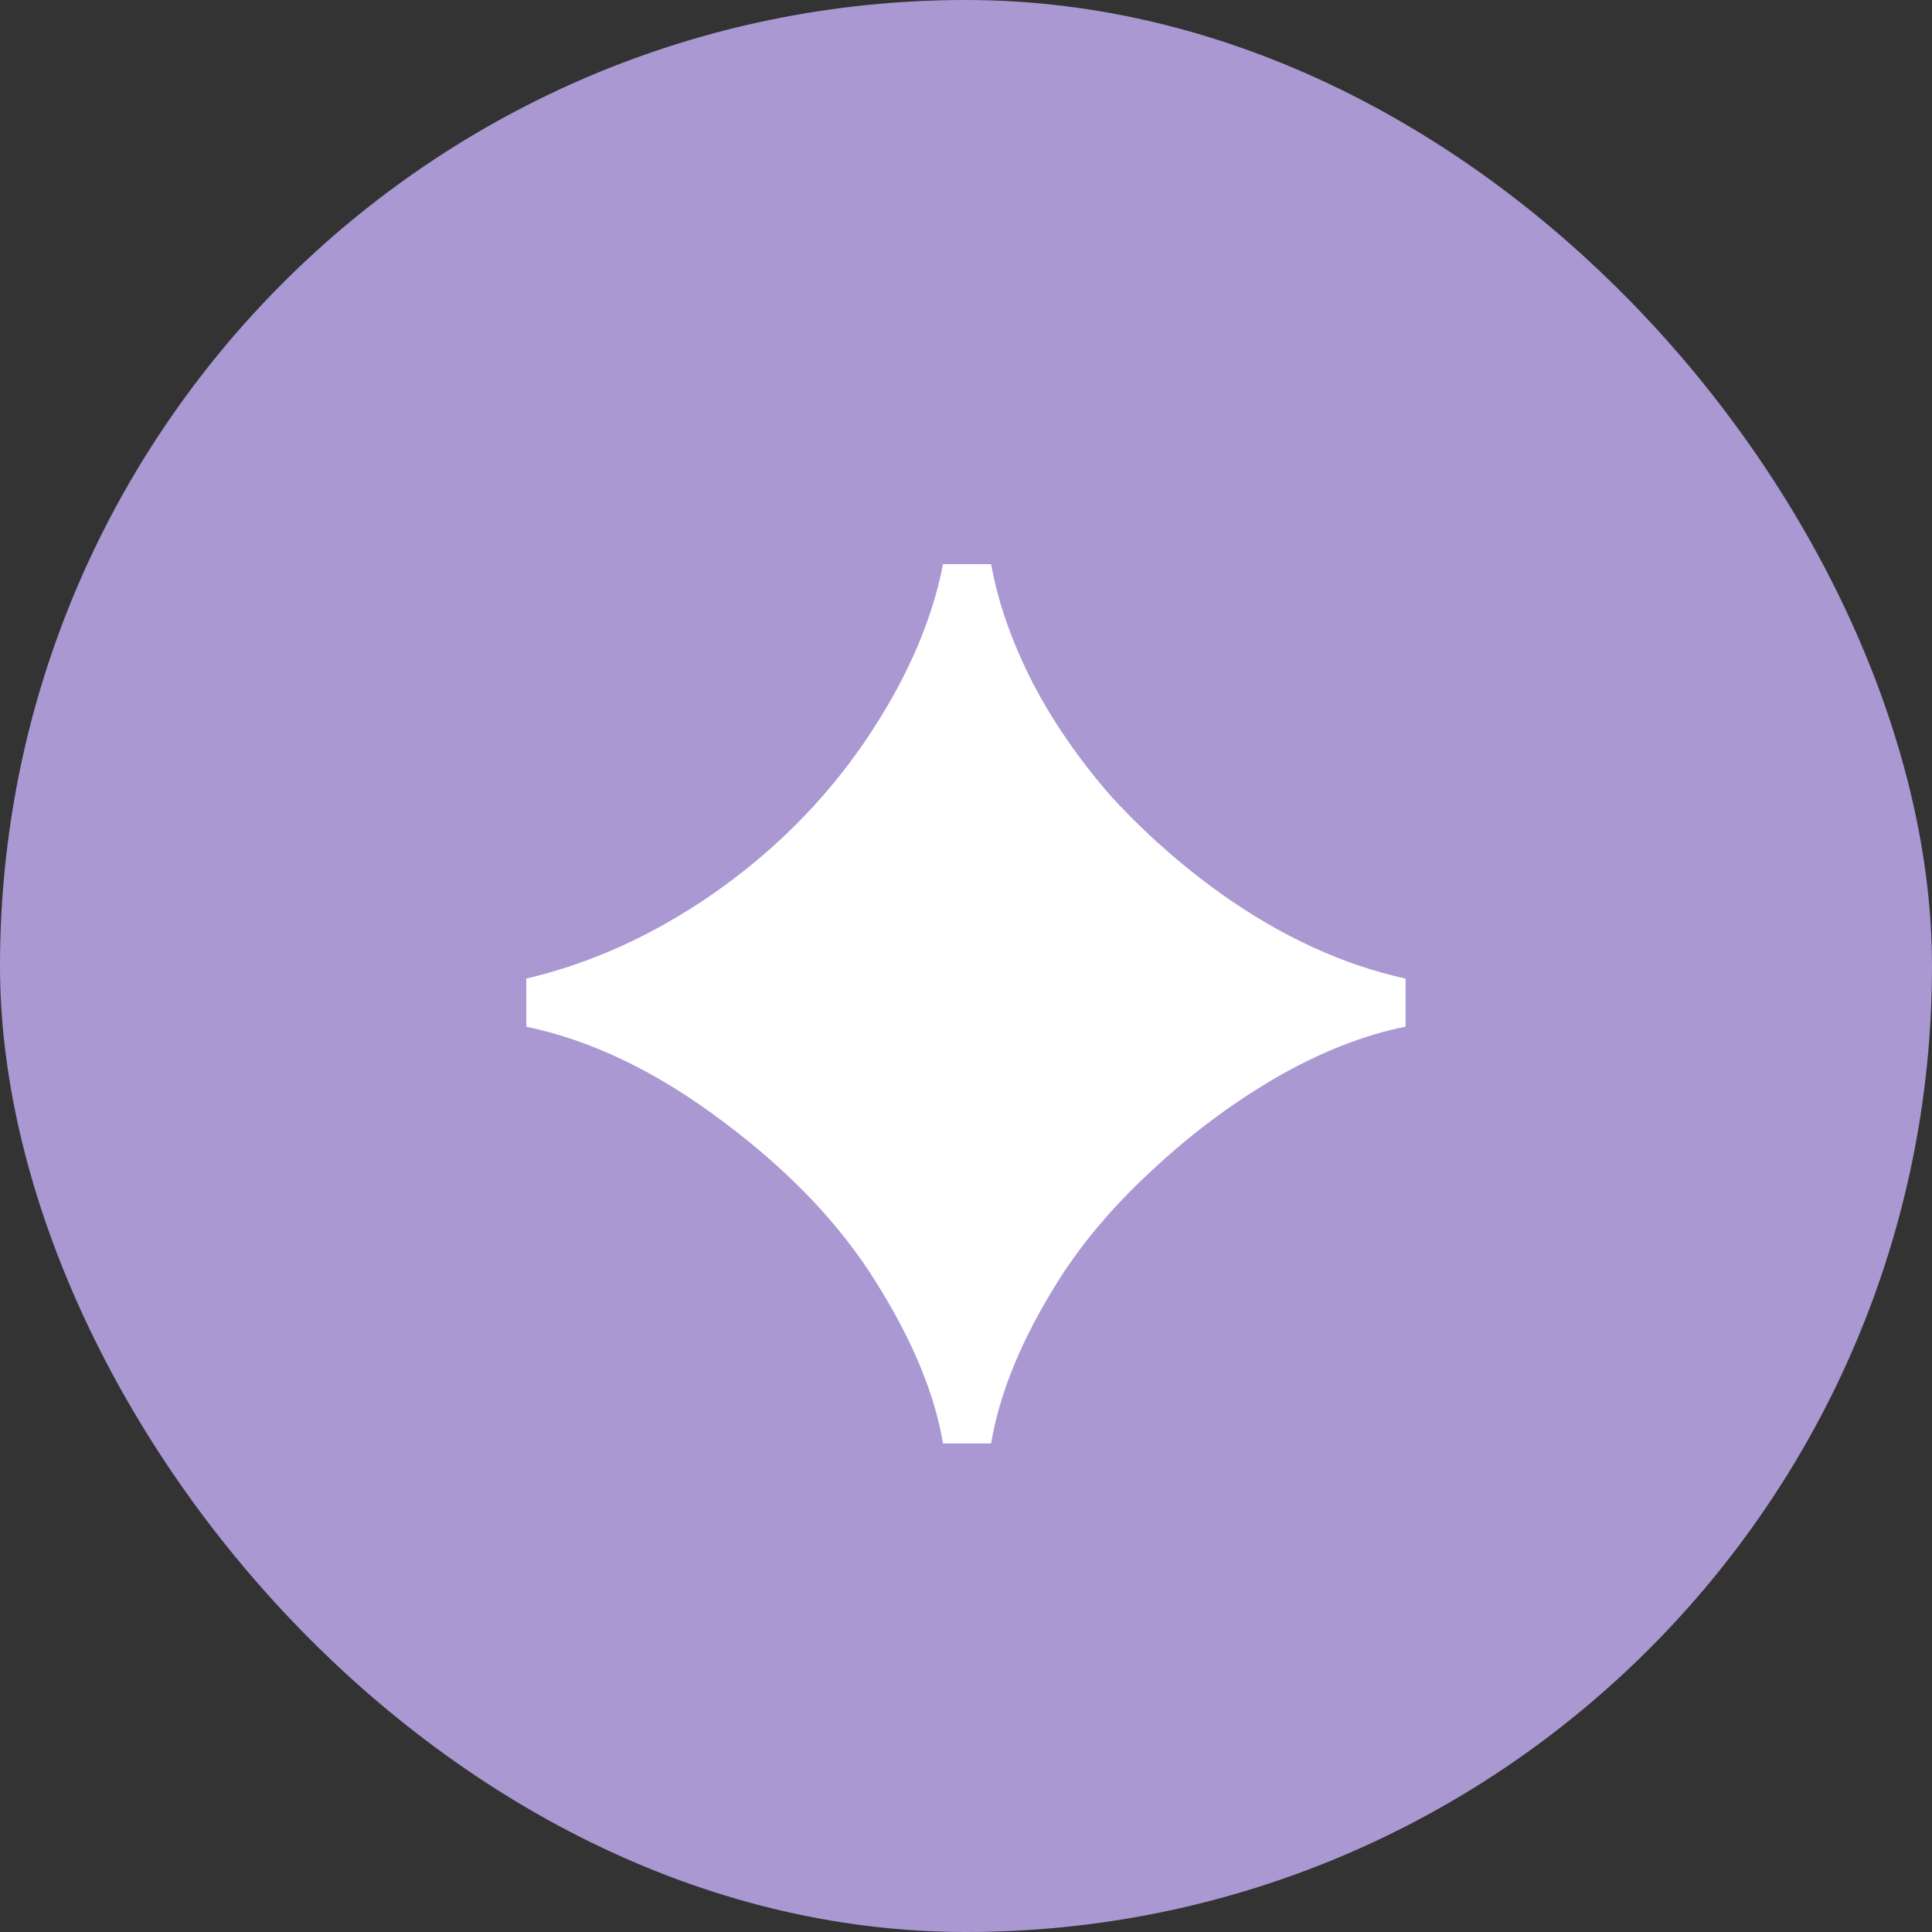
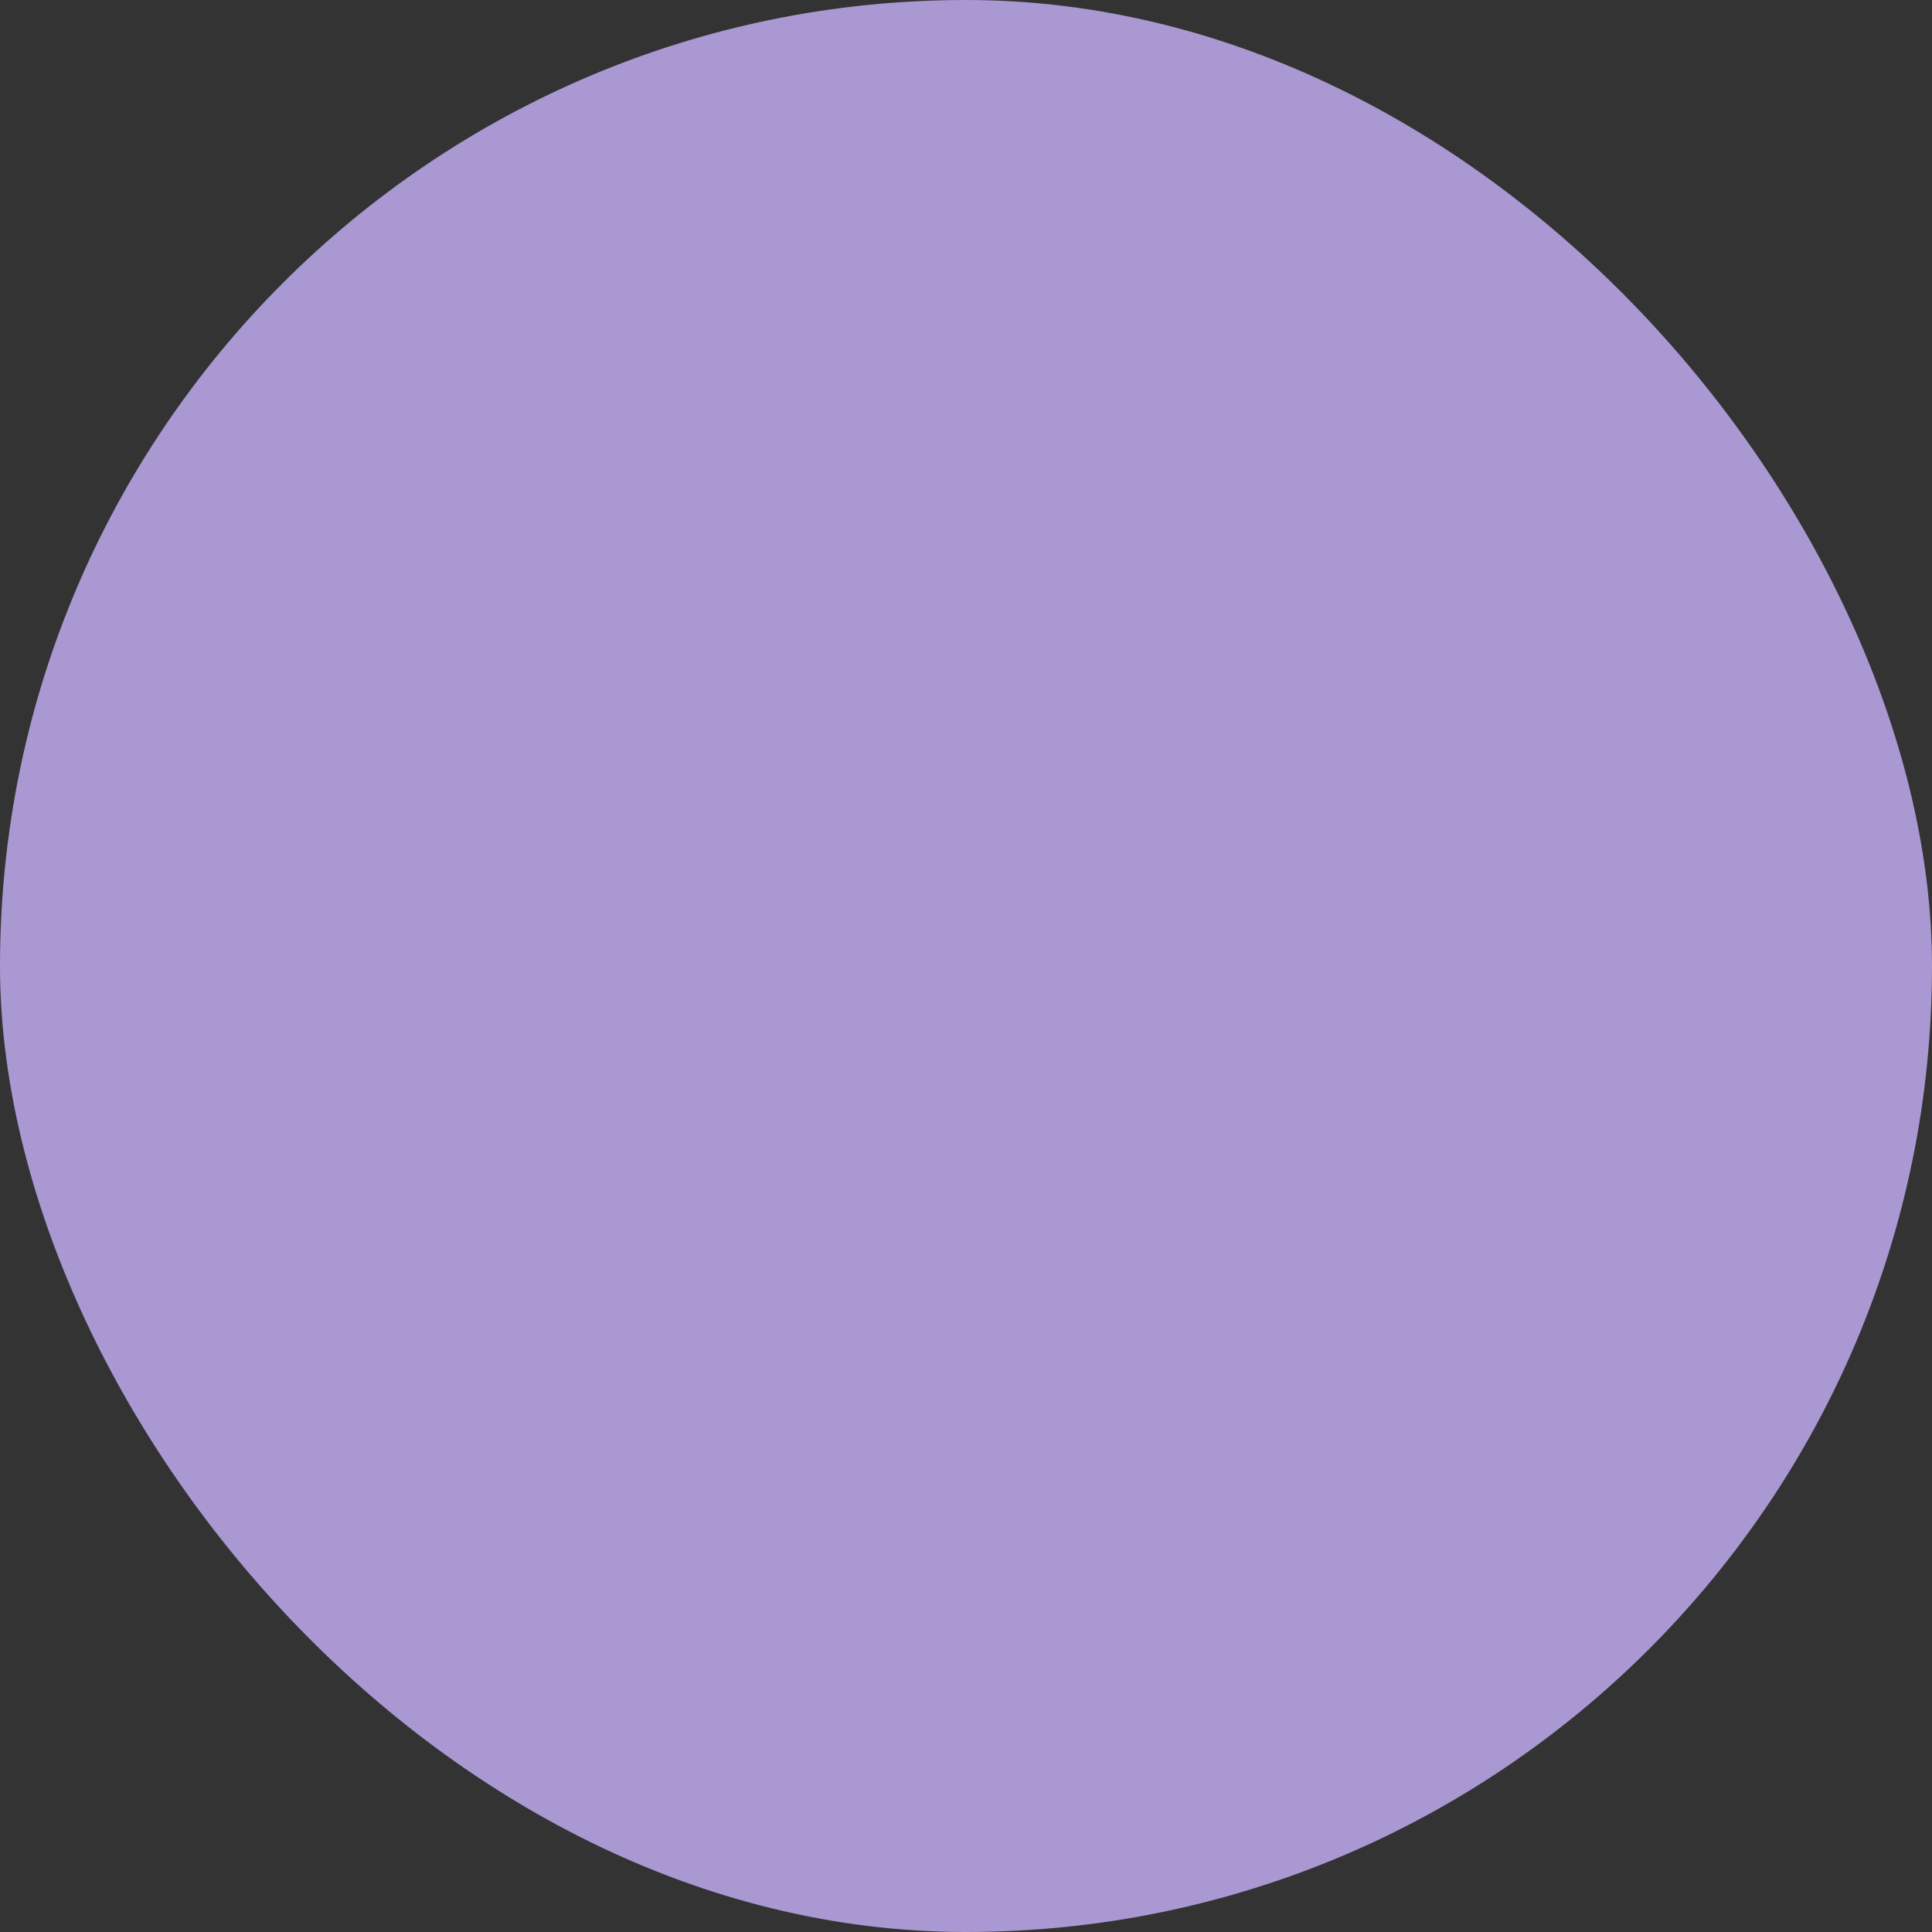
<svg xmlns="http://www.w3.org/2000/svg" width="27" height="27" viewBox="0 0 27 27" fill="none">
  <rect x="0" y="0" width="27" height="27" fill="#333333" stroke="none" />
  <rect width="27" height="27" rx="13.5" fill="#AA98D3" />
-   <path d="M13.179 20.172C13.062 19.479 12.752 18.732 12.251 17.932C11.75 17.121 11.035 16.369 10.107 15.676C9.19 14.983 8.272 14.54 7.355 14.348V13.676C8.262 13.463 9.131 13.068 9.963 12.492C10.806 11.905 11.51 11.201 12.075 10.38C12.651 9.537 13.019 8.705 13.179 7.884H13.851C13.947 8.417 14.139 8.967 14.427 9.532C14.715 10.087 15.083 10.62 15.531 11.132C15.99 11.633 16.502 12.087 17.067 12.492C17.91 13.089 18.768 13.484 19.643 13.676V14.348C19.056 14.465 18.448 14.705 17.819 15.068C17.2 15.431 16.624 15.863 16.091 16.364C15.558 16.855 15.12 17.372 14.779 17.916C14.278 18.716 13.968 19.468 13.851 20.172H13.179Z" fill="white" />
</svg>